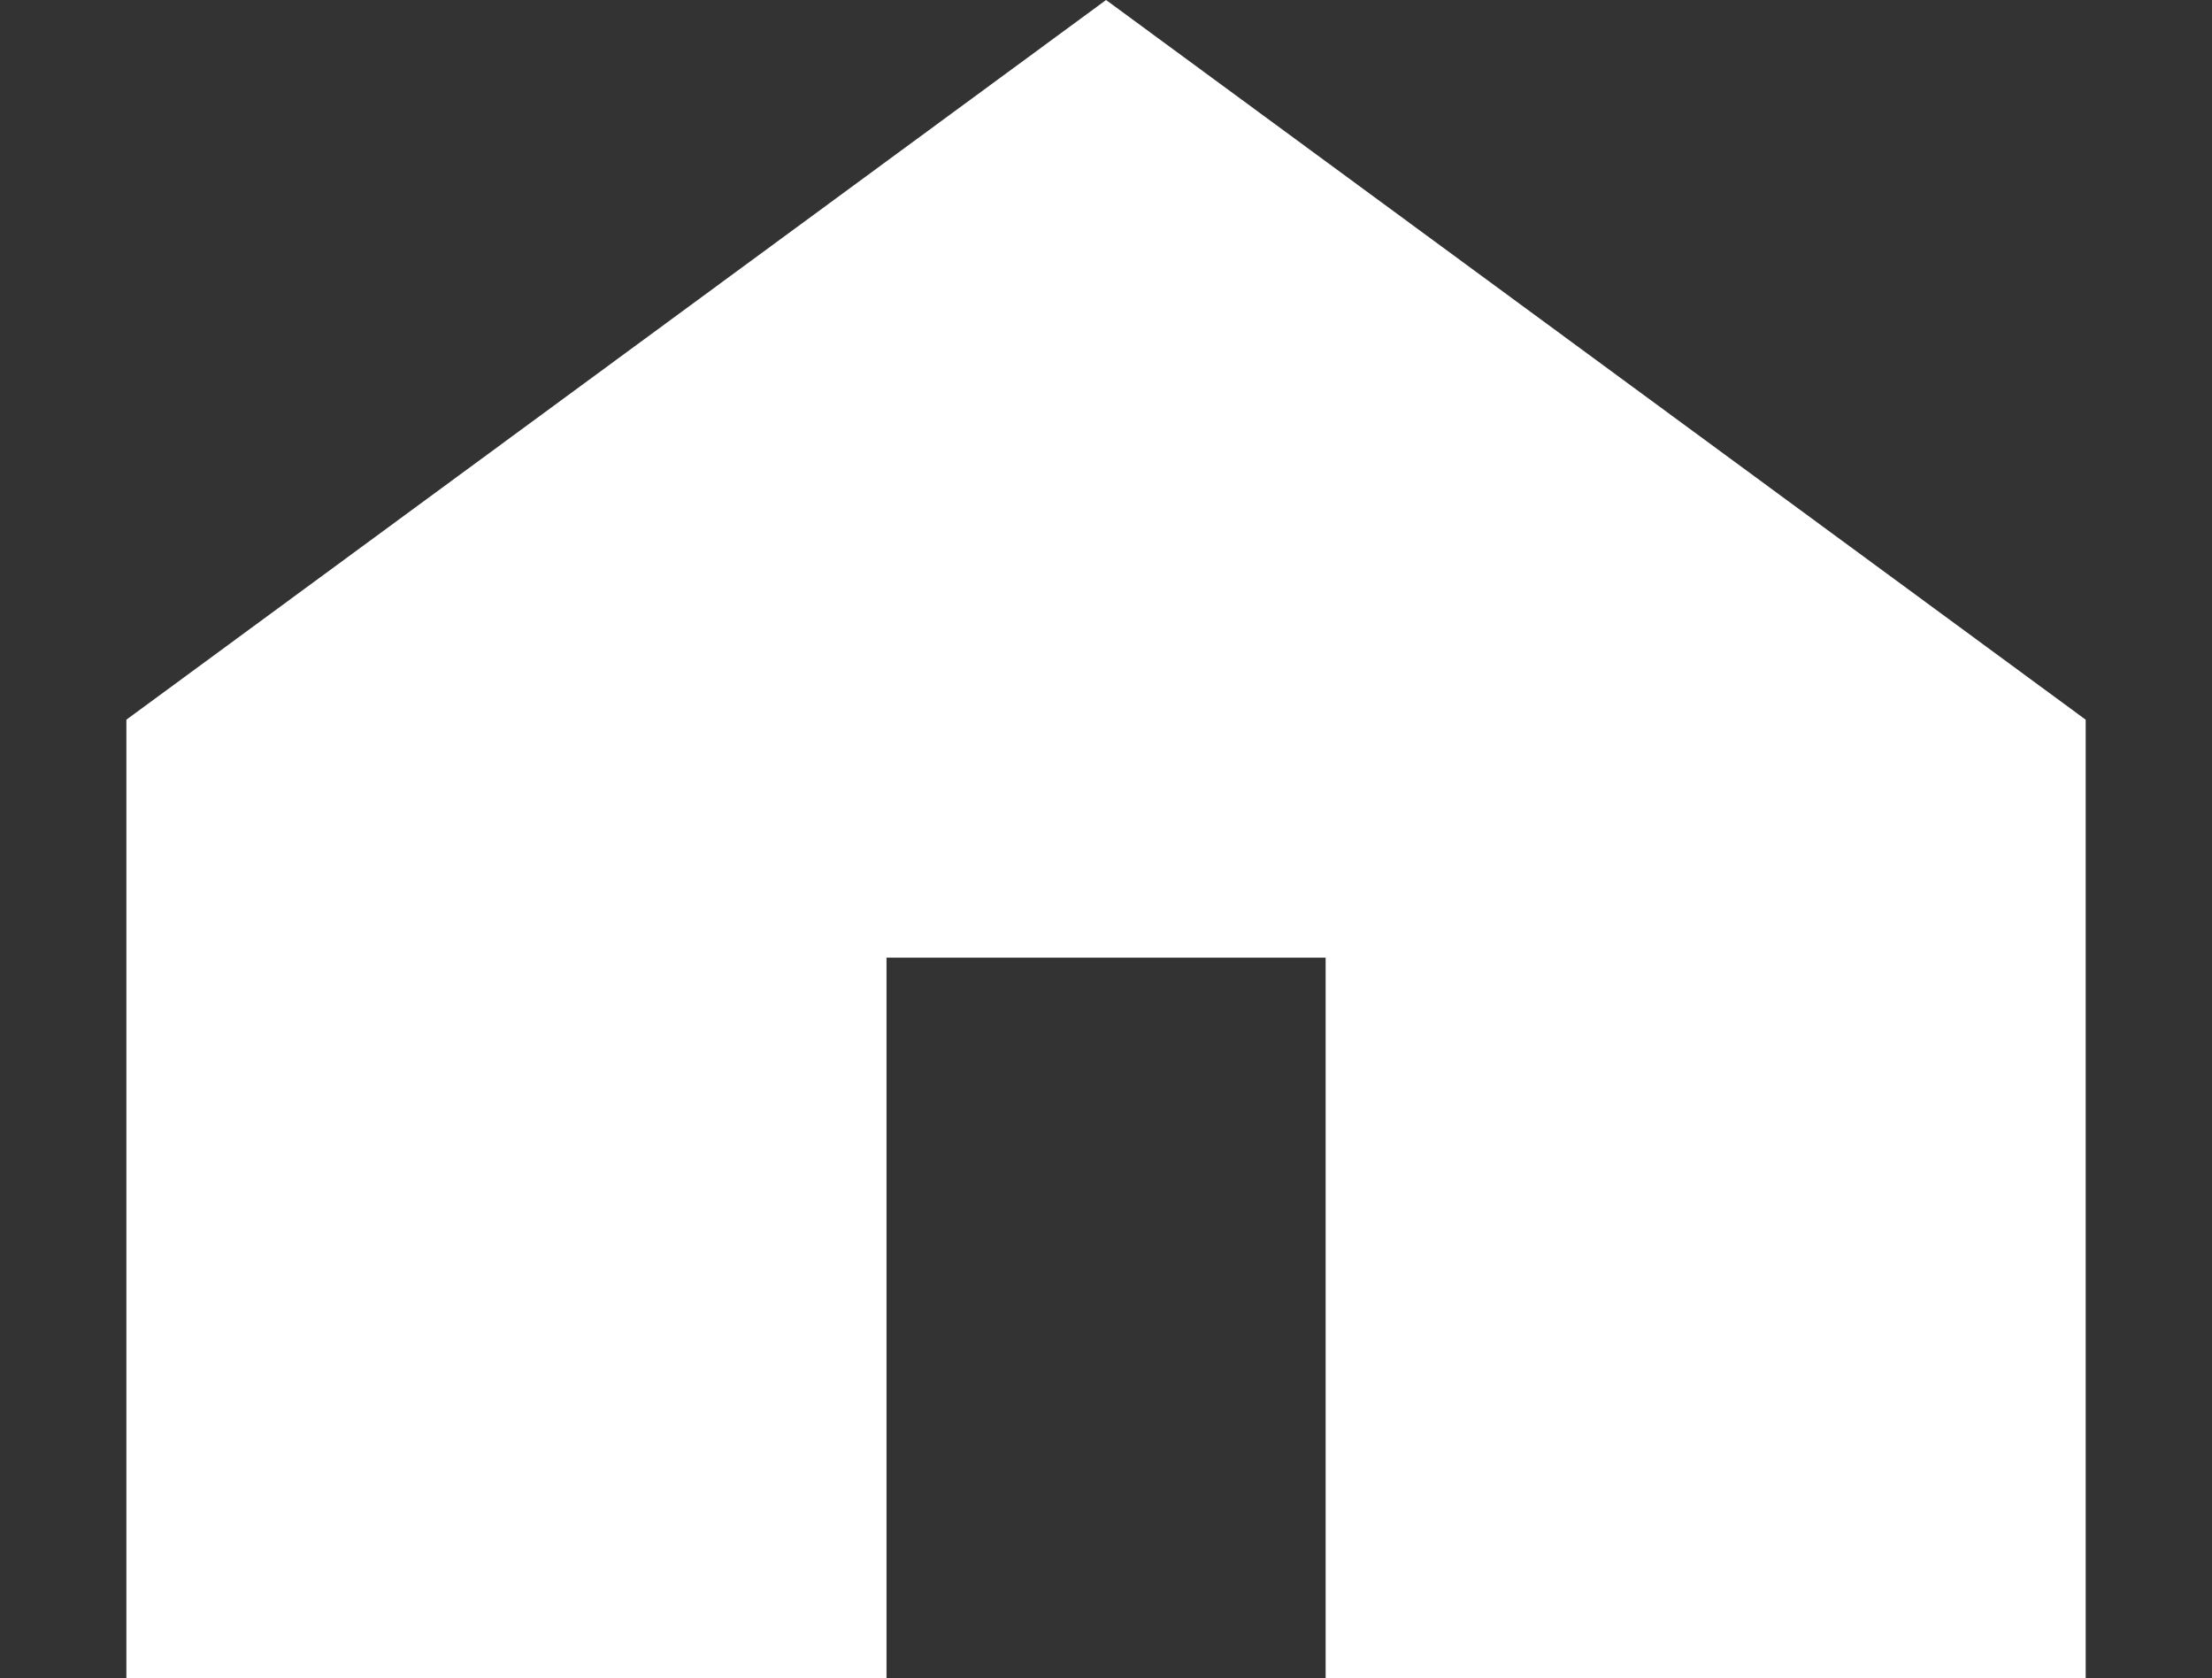
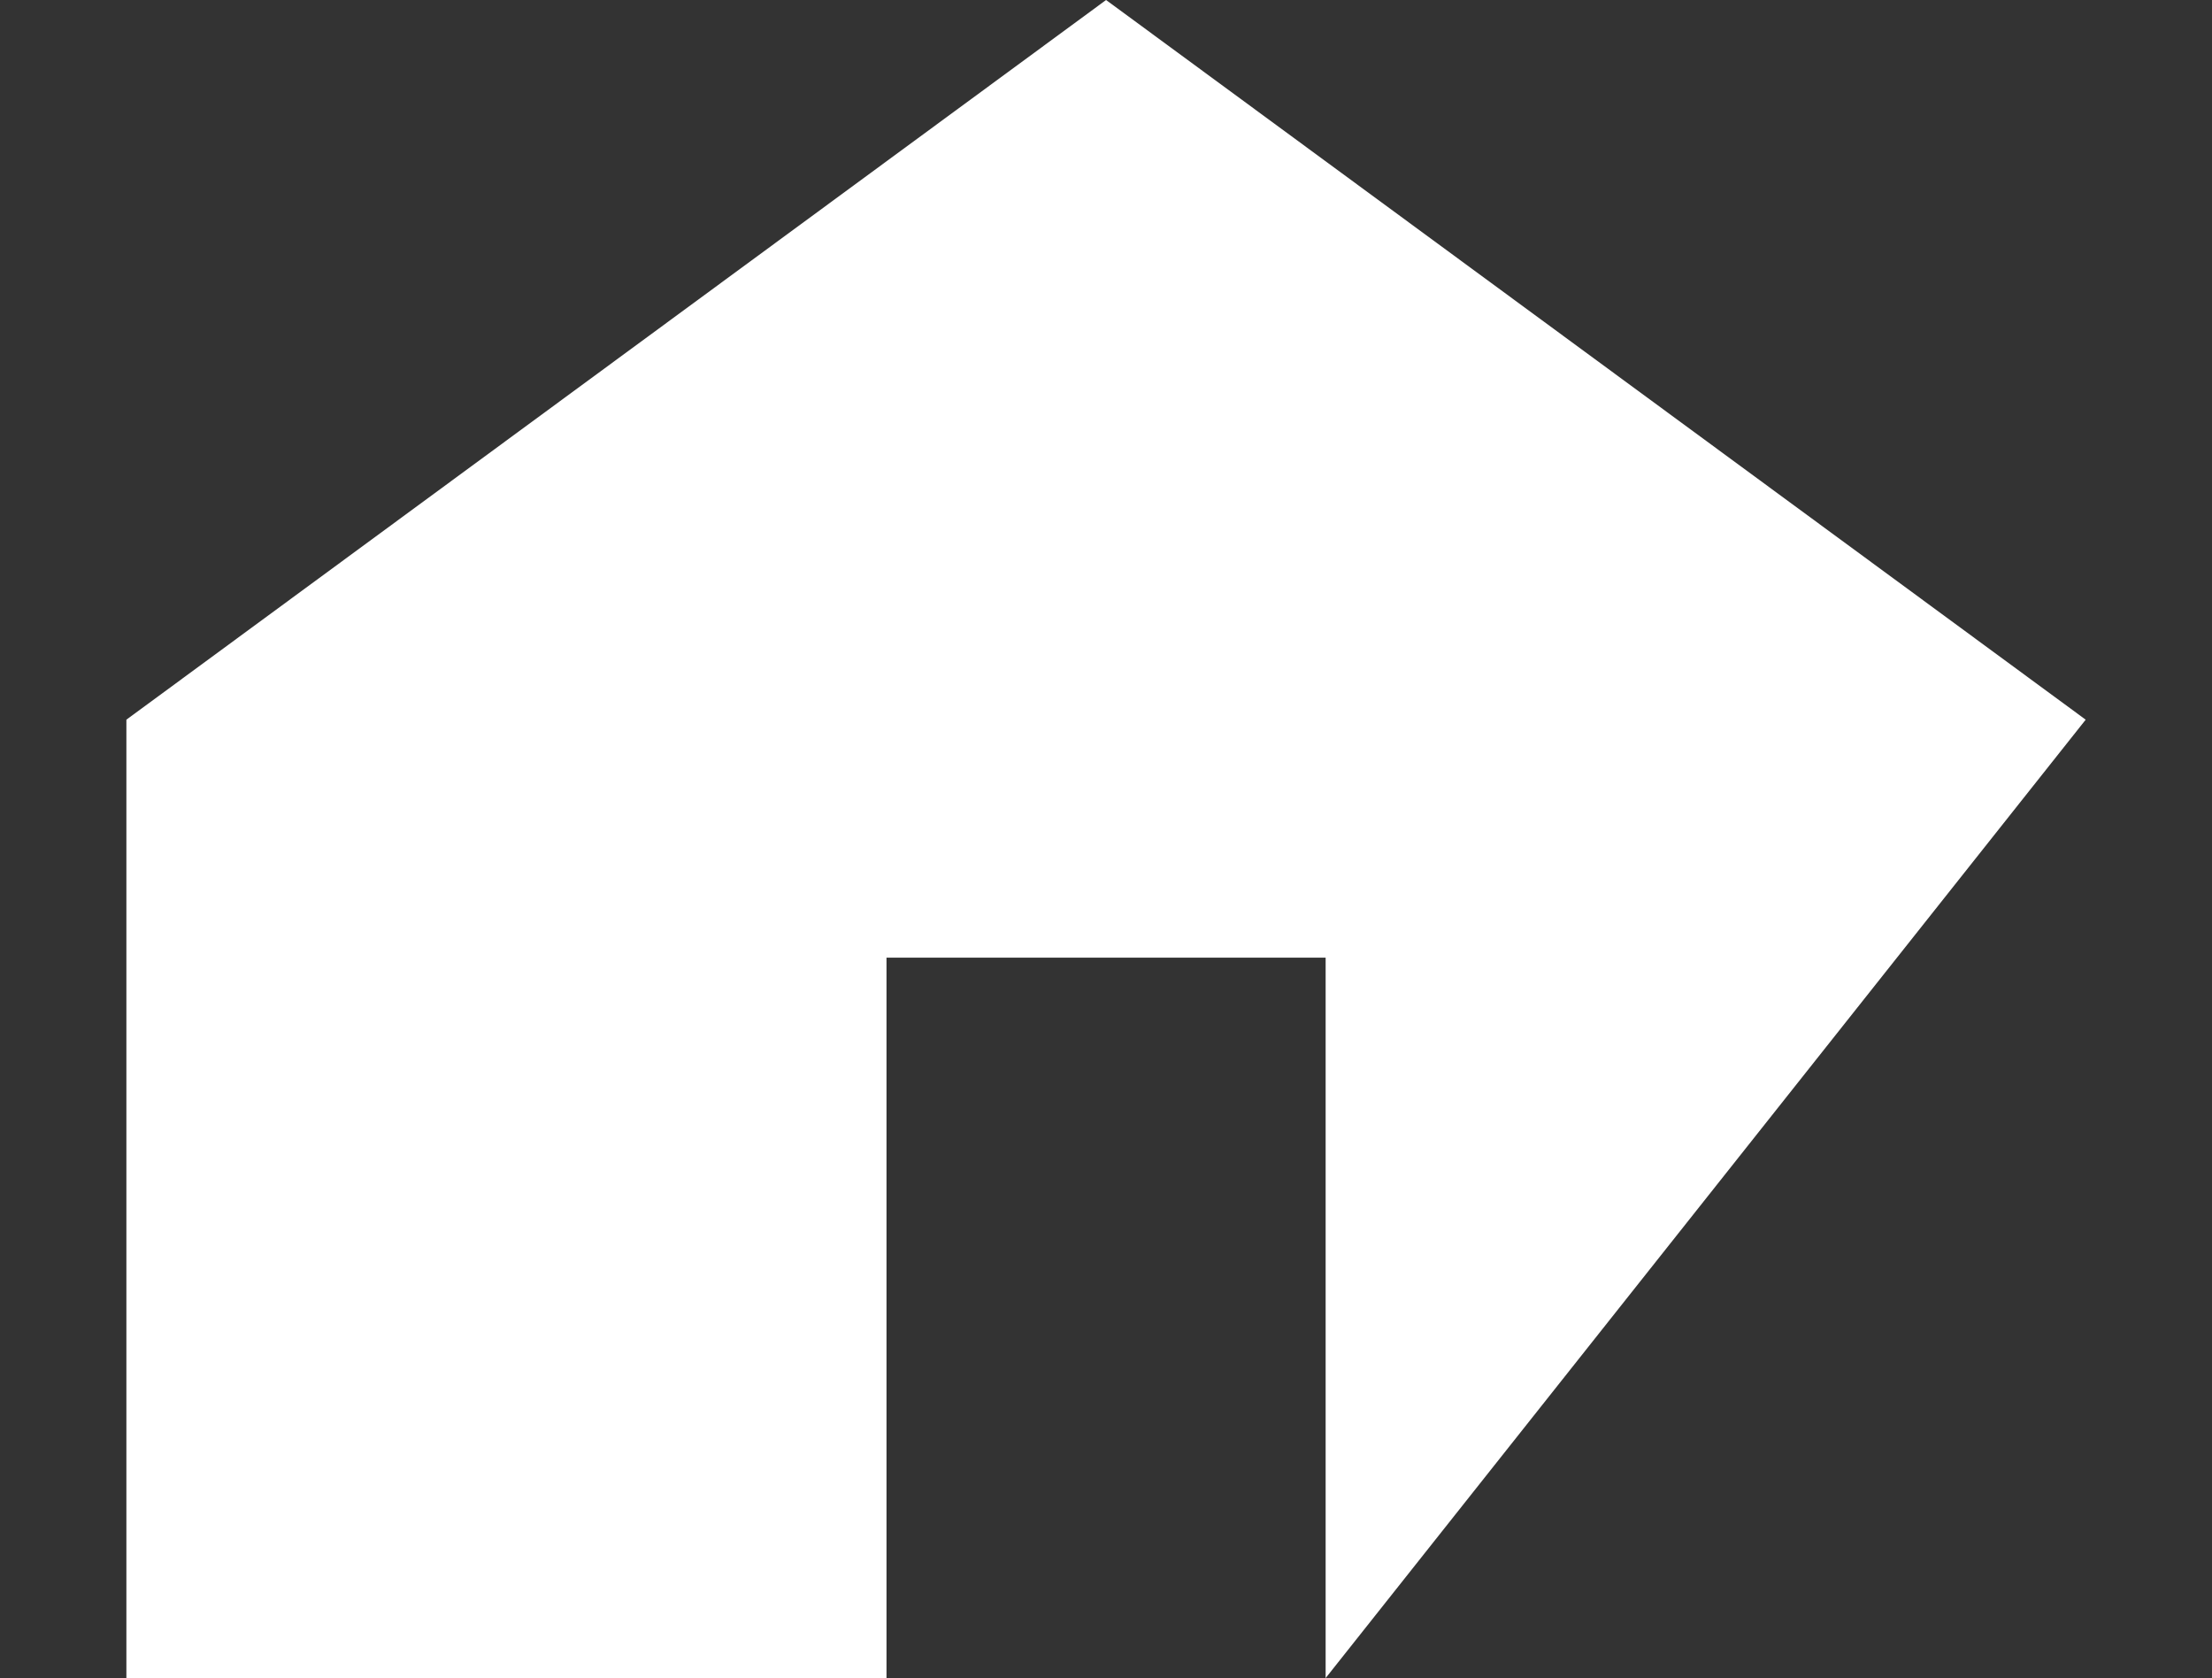
<svg xmlns="http://www.w3.org/2000/svg" height="24" viewBox="0 0 31.644 24" width="31.644">
  <rect x="0" y="0" width="31.644" height="24" fill="#333333" stroke="none" />
-   <path d="m29.837 10.293-14.014-10.293-14.015 10.293v13.707h10.874v-10.304h6.282v10.304h10.873z" fill="#fff" />
+   <path d="m29.837 10.293-14.014-10.293-14.015 10.293v13.707h10.874v-10.304h6.282v10.304z" fill="#fff" />
</svg>